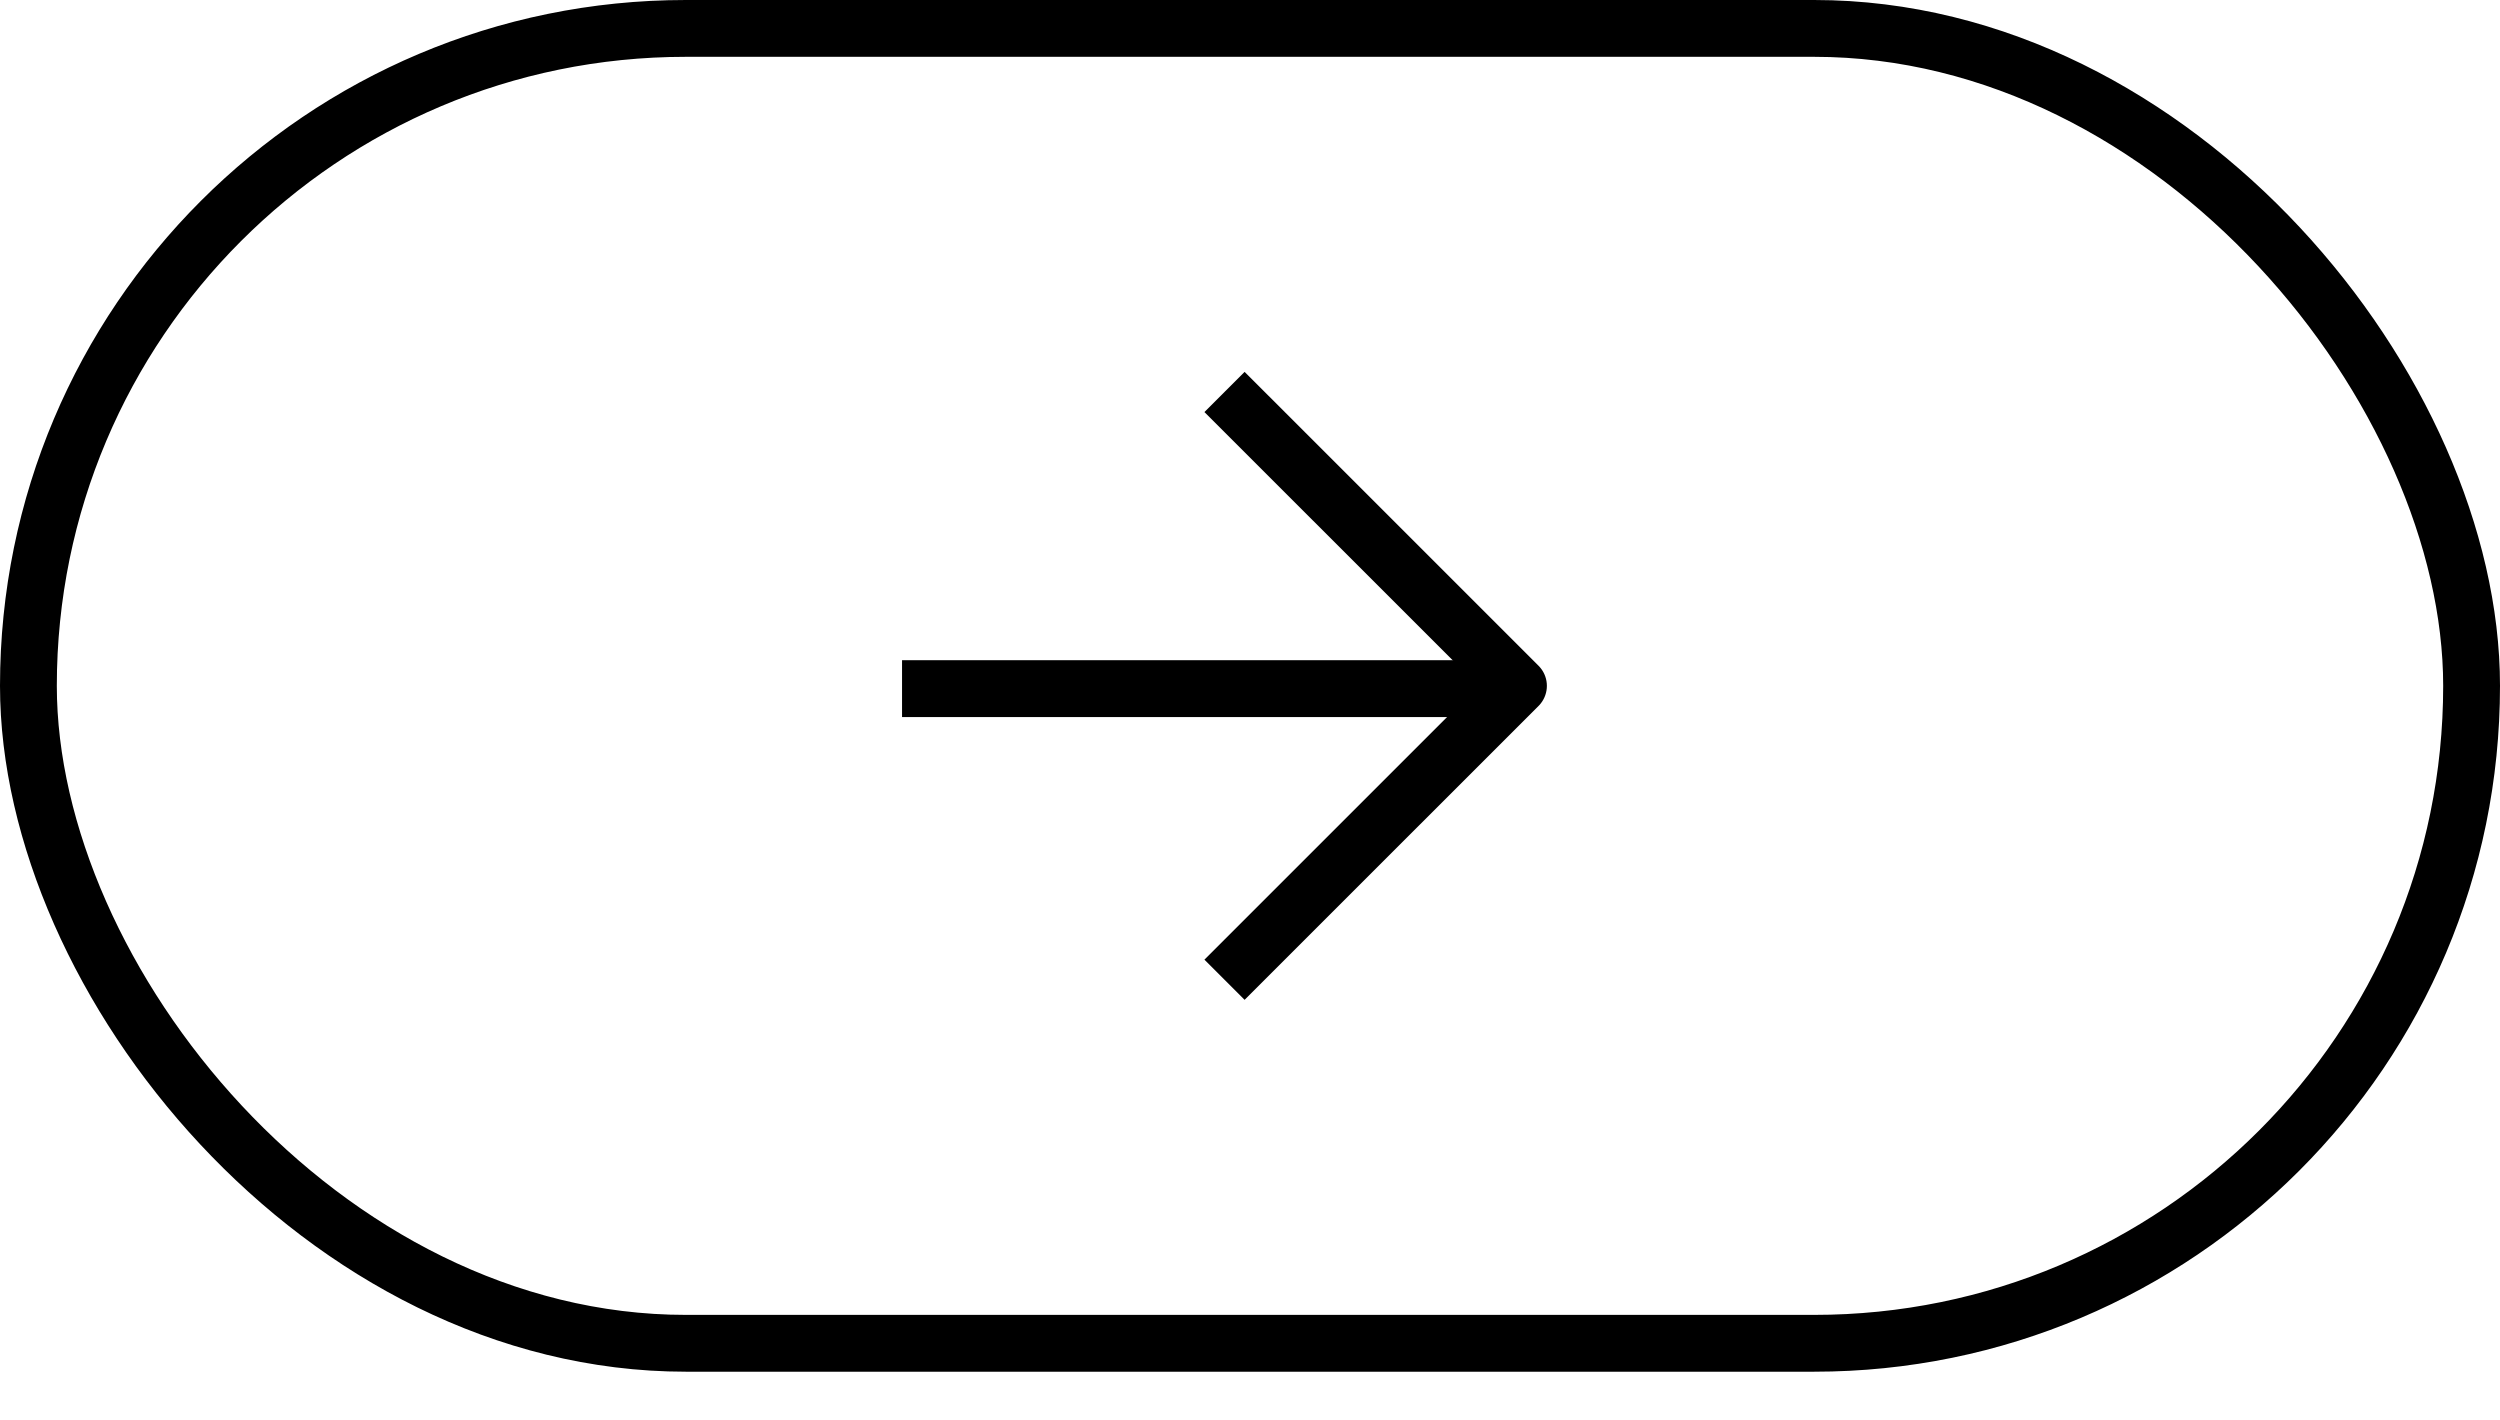
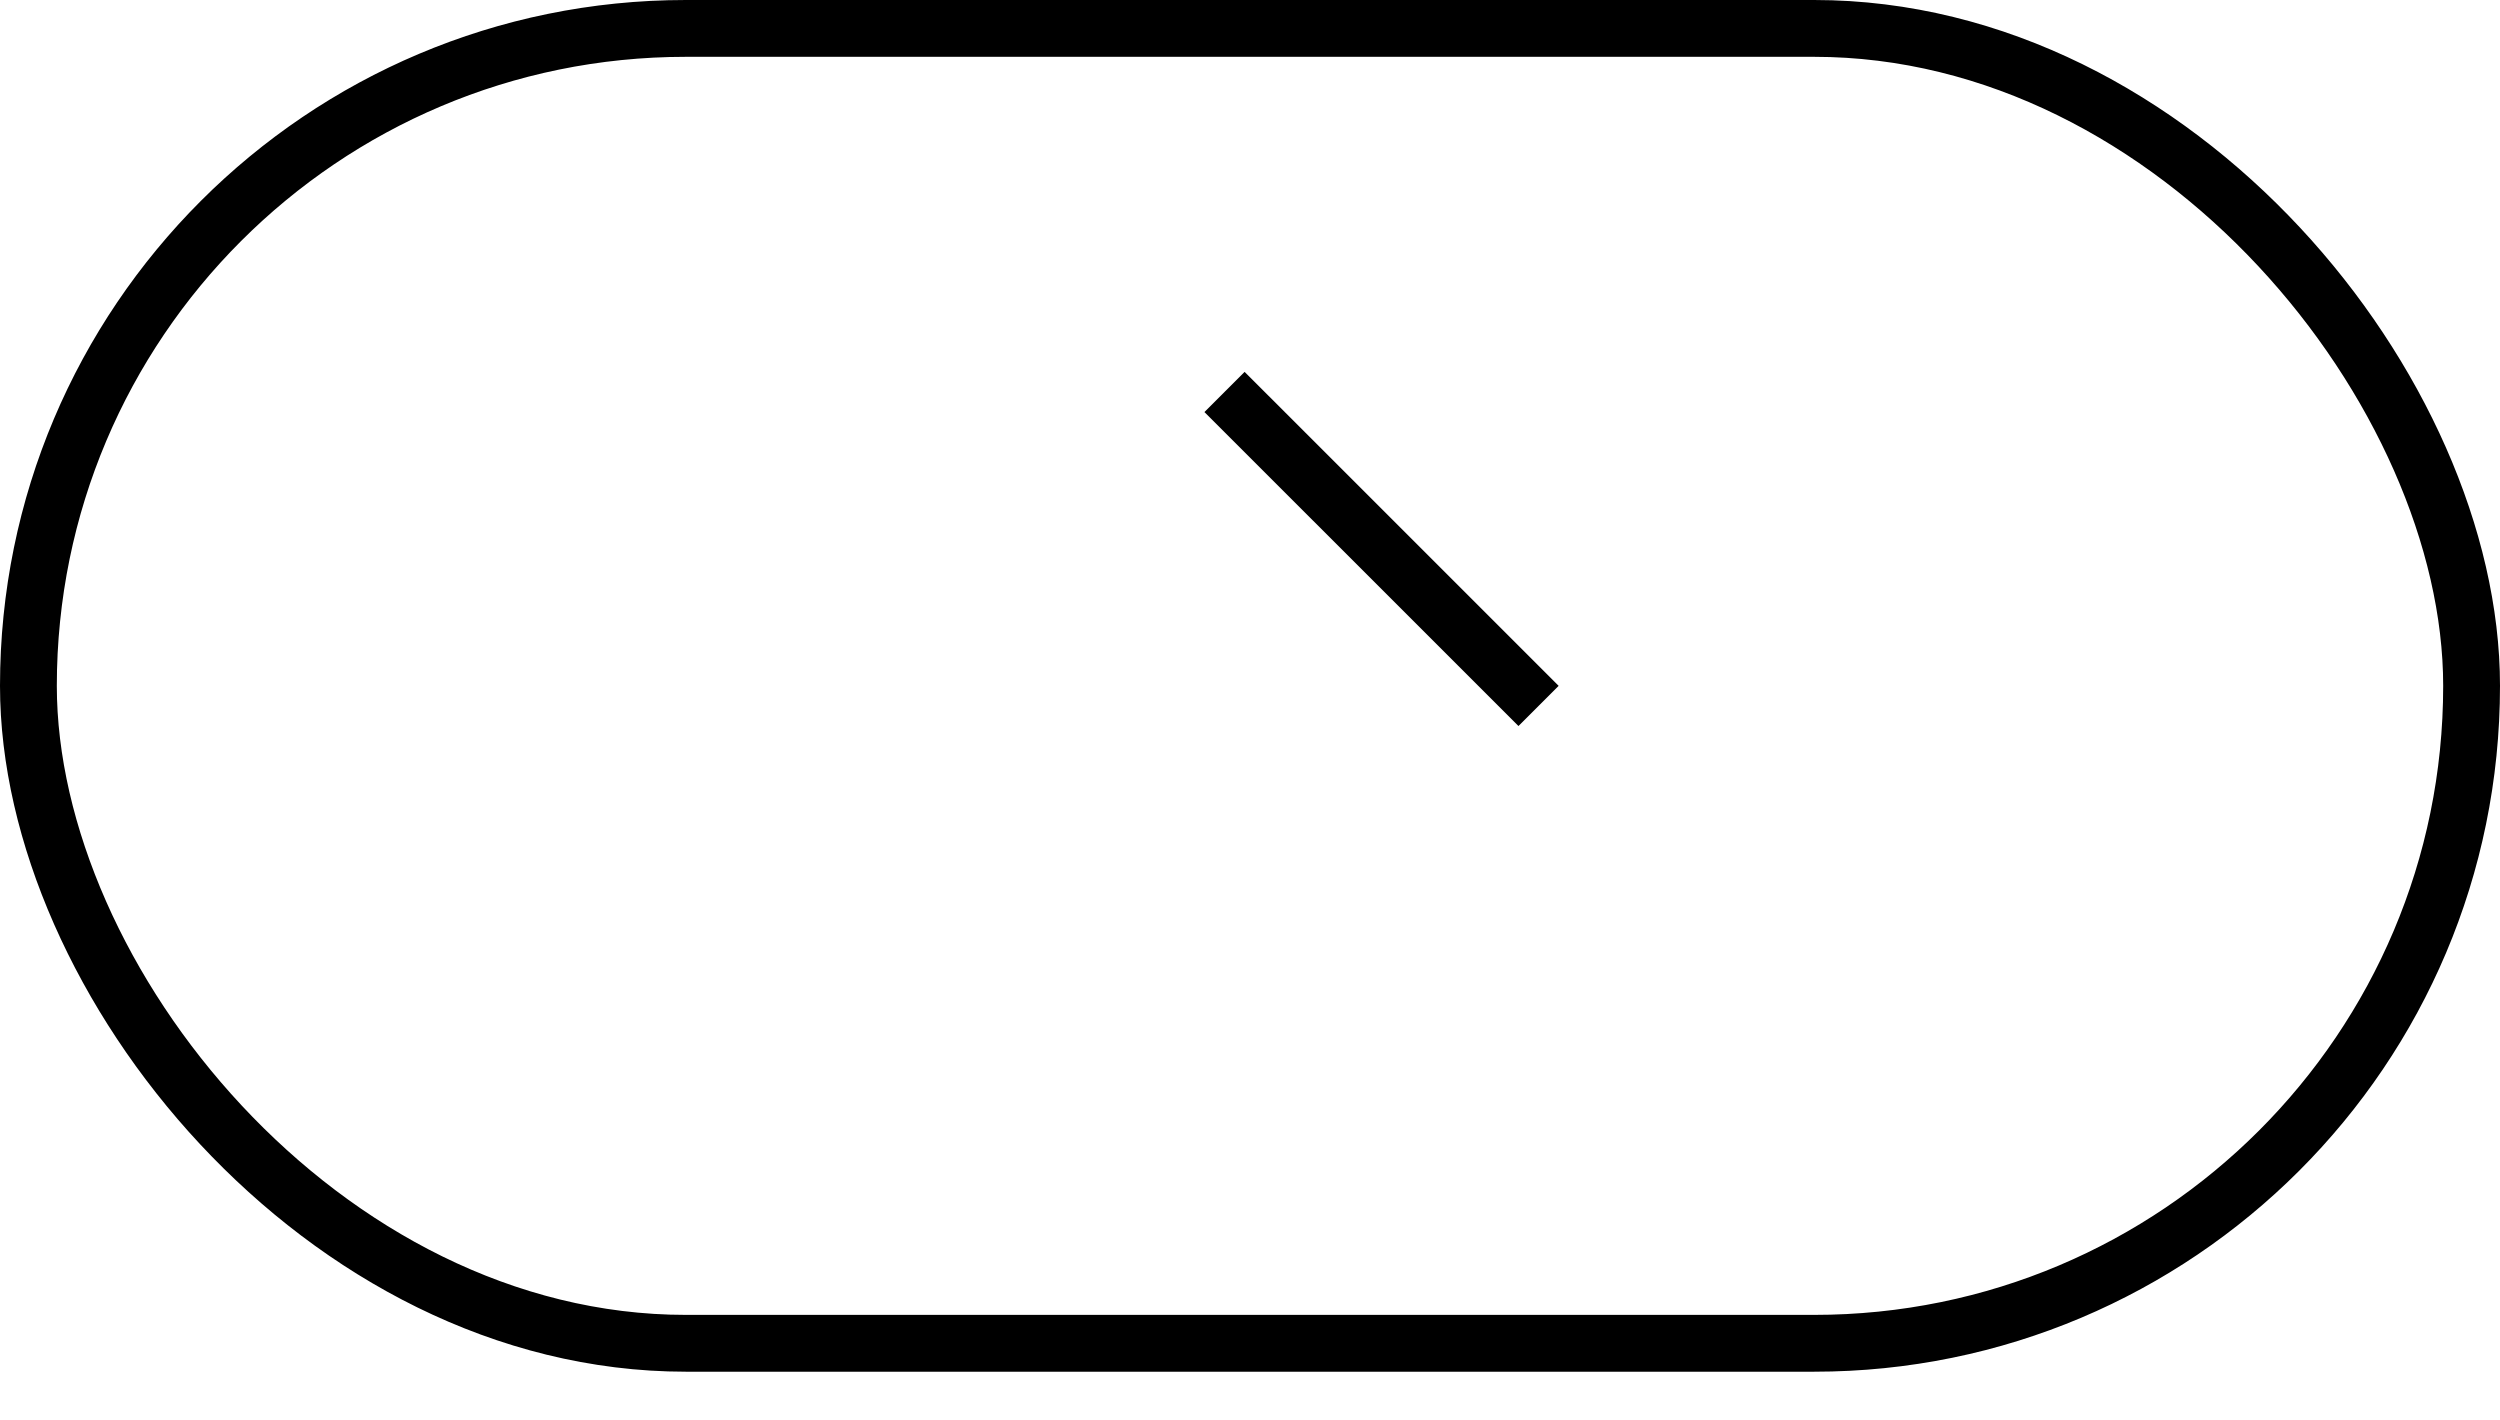
<svg xmlns="http://www.w3.org/2000/svg" width="44" height="25" viewBox="0 0 44 25" fill="none">
  <rect x="0.5" y="0.5" width="43" height="23.142" rx="11.571" stroke="black" />
-   <path d="M21.905 7.252L26.725 12.071L21.905 16.89" stroke="black" stroke-linecap="square" stroke-linejoin="round" />
-   <path d="M16.376 12.12H25.634" stroke="black" stroke-linecap="square" stroke-linejoin="round" />
+   <path d="M21.905 7.252L26.725 12.071" stroke="black" stroke-linecap="square" stroke-linejoin="round" />
</svg>